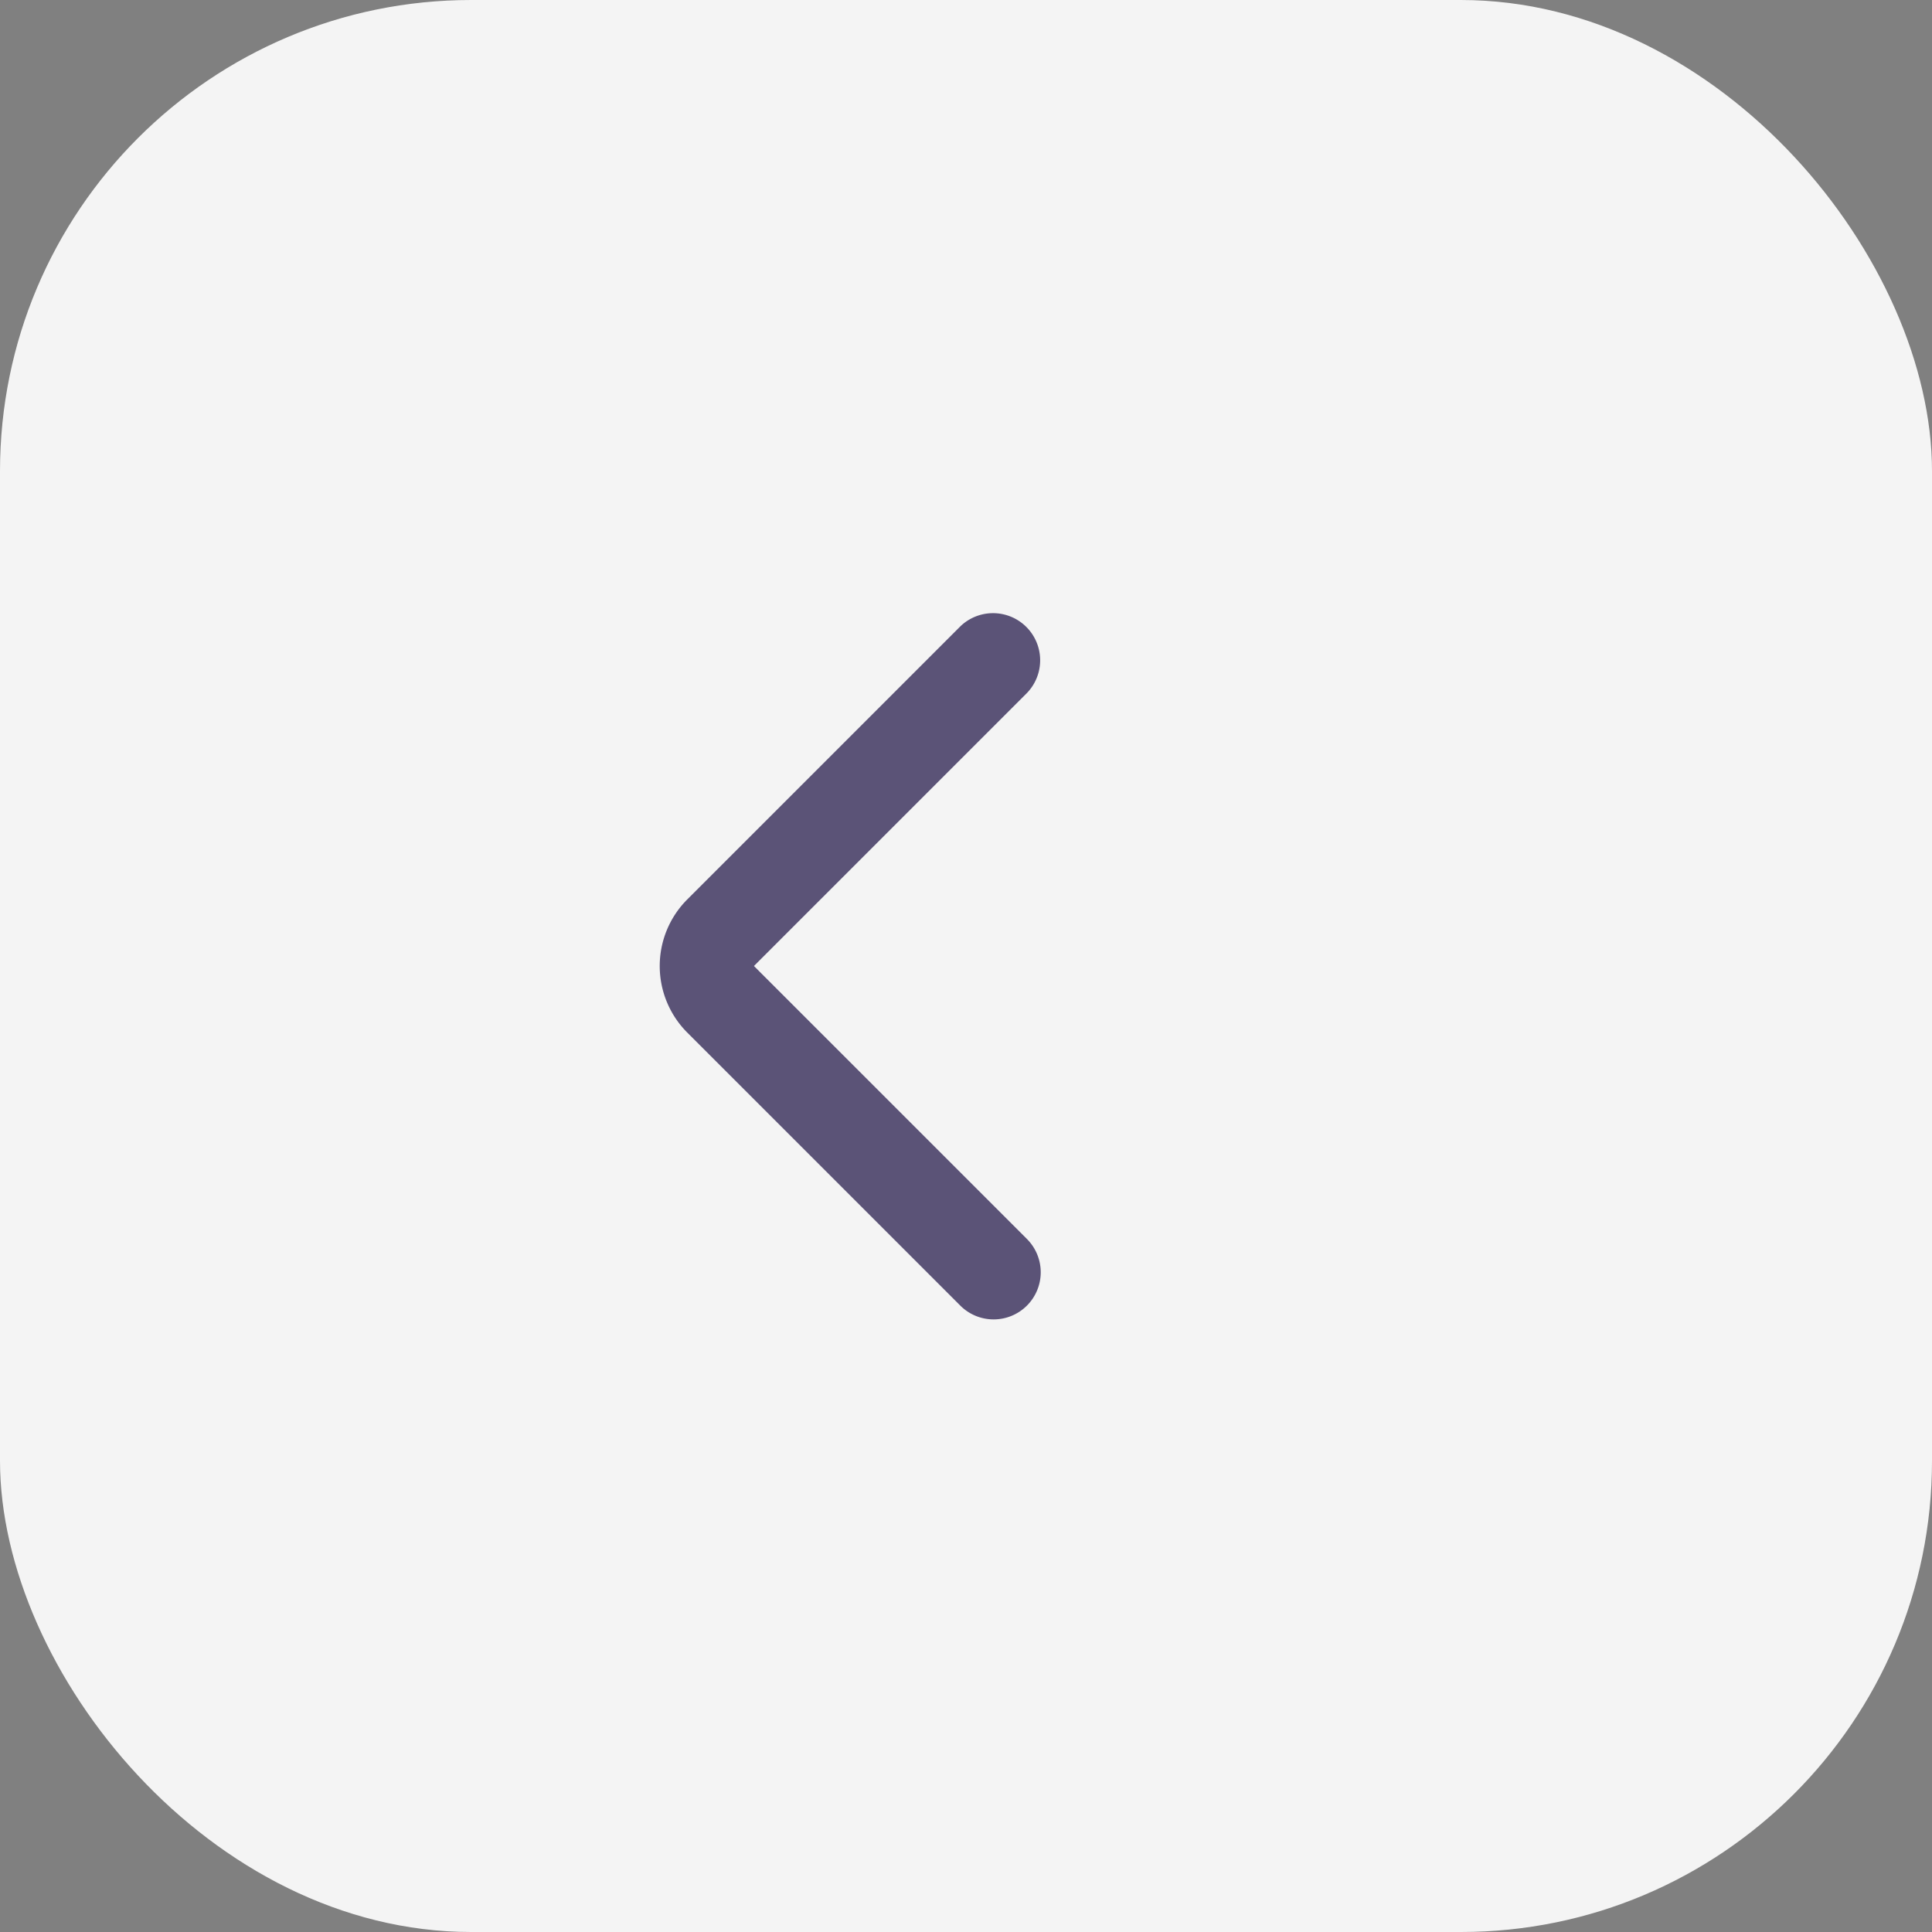
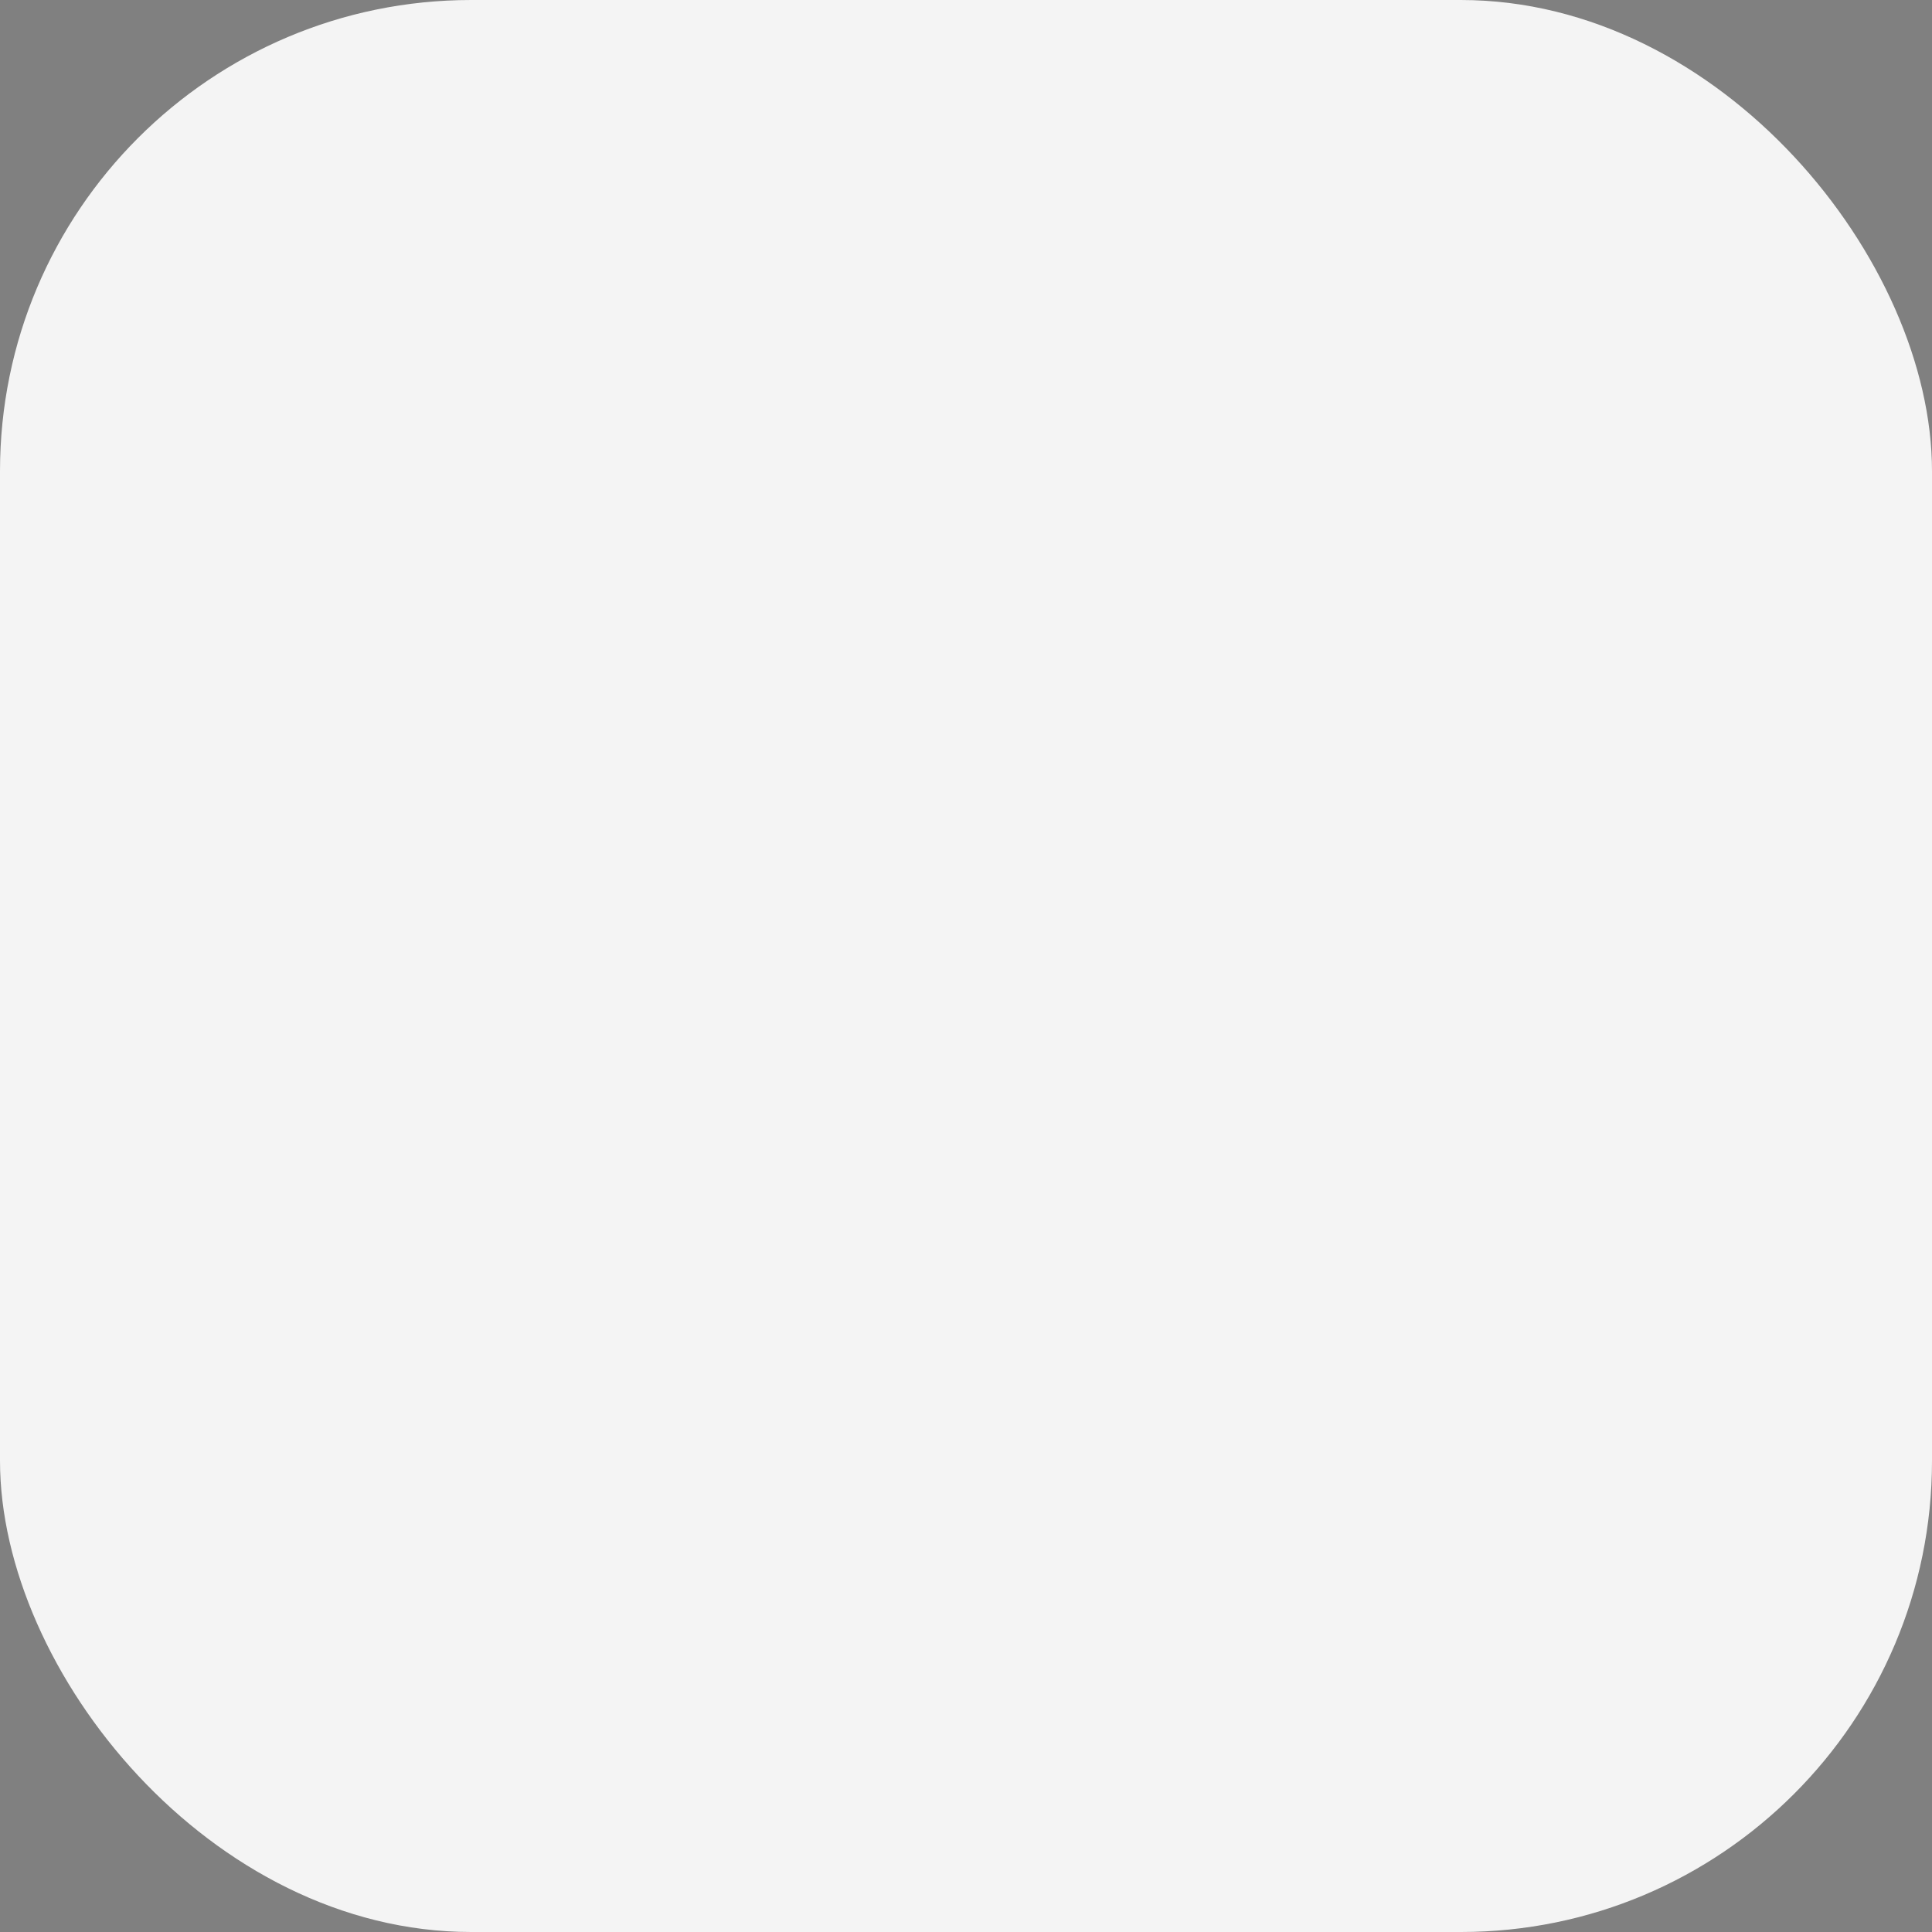
<svg xmlns="http://www.w3.org/2000/svg" width="41" height="41" viewBox="0 0 41 41">
  <rect x="0" y="0" width="41" height="41" fill="#808080" stroke="none" />
  <g data-name="cart" transform="translate(0 -7)">
    <rect width="41" height="41" rx="10" transform="translate(0 7)" style="fill:#f4f4f4" />
-     <path data-name="Path 13446" d="M12.207 19.207a1 1 0 0 0 0-1.414L6.414 12l5.793-5.793a1 1 0 0 0-1.414-1.414L5 10.586a2 2 0 0 0 0 2.828l5.793 5.793a1 1 0 0 0 1.414 0z" transform="translate(9.586 15.5)" style="fill:#5b5377;fill-rule:evenodd" />
  </g>
</svg>